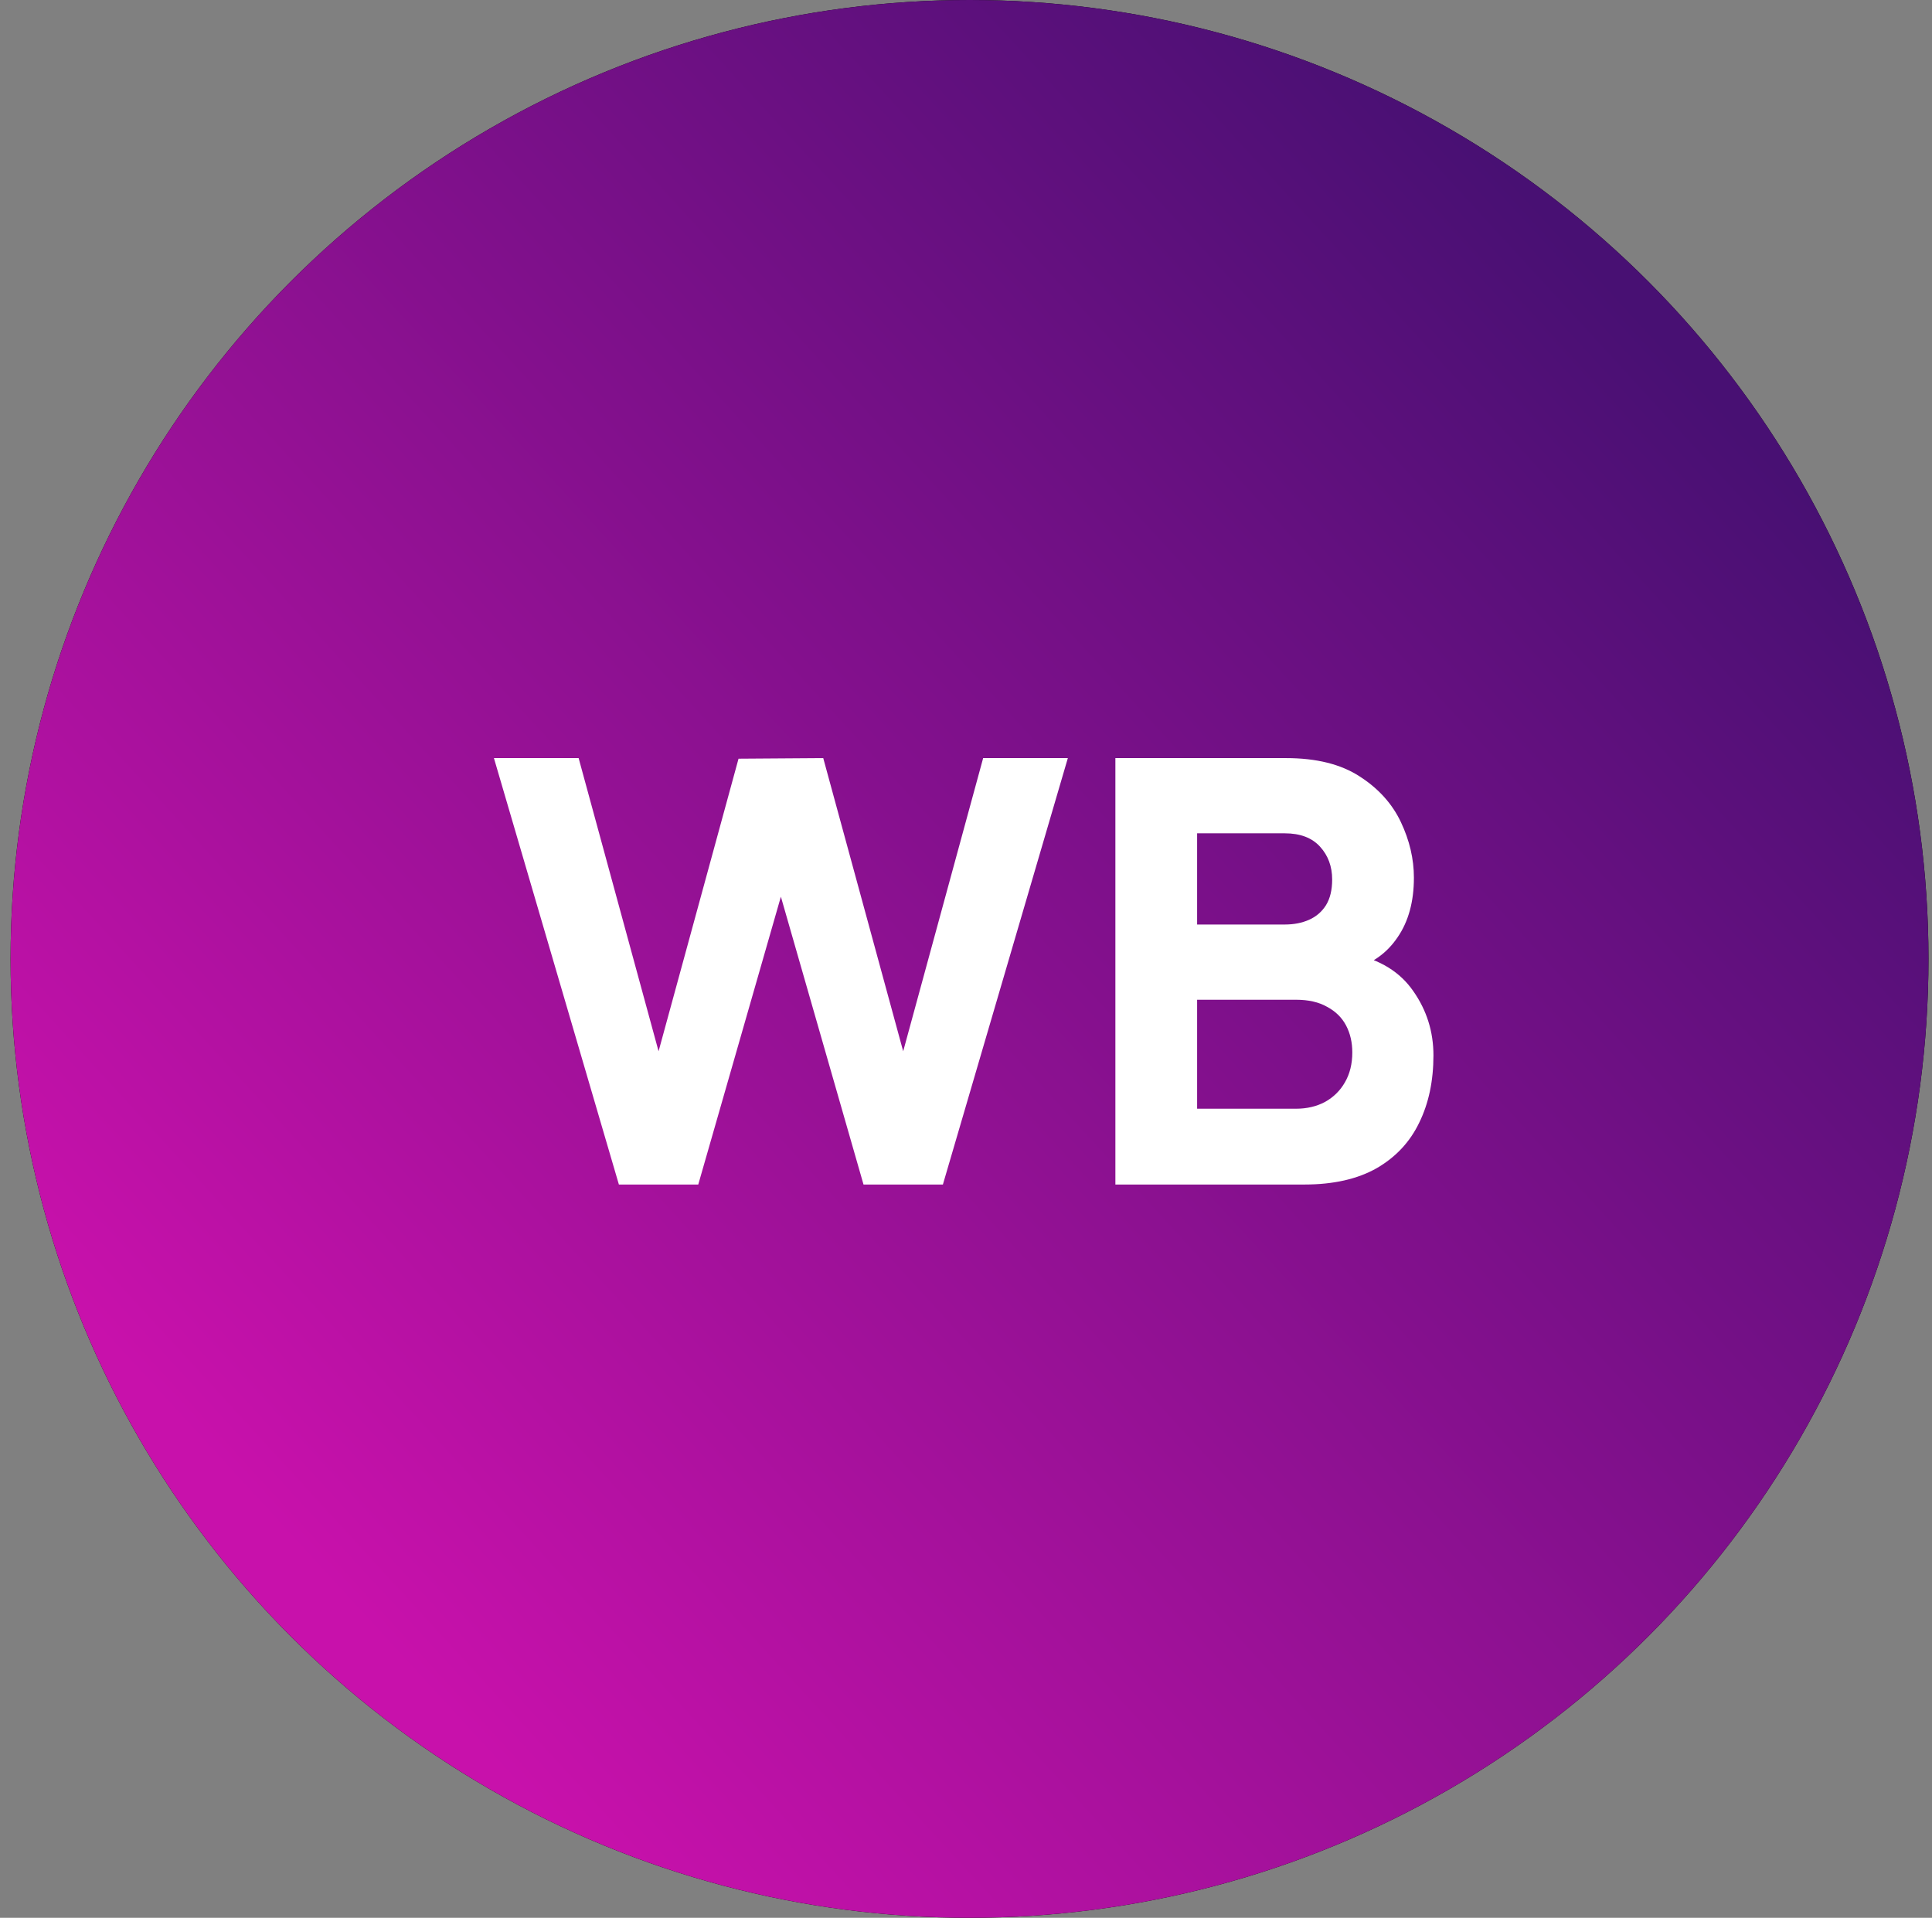
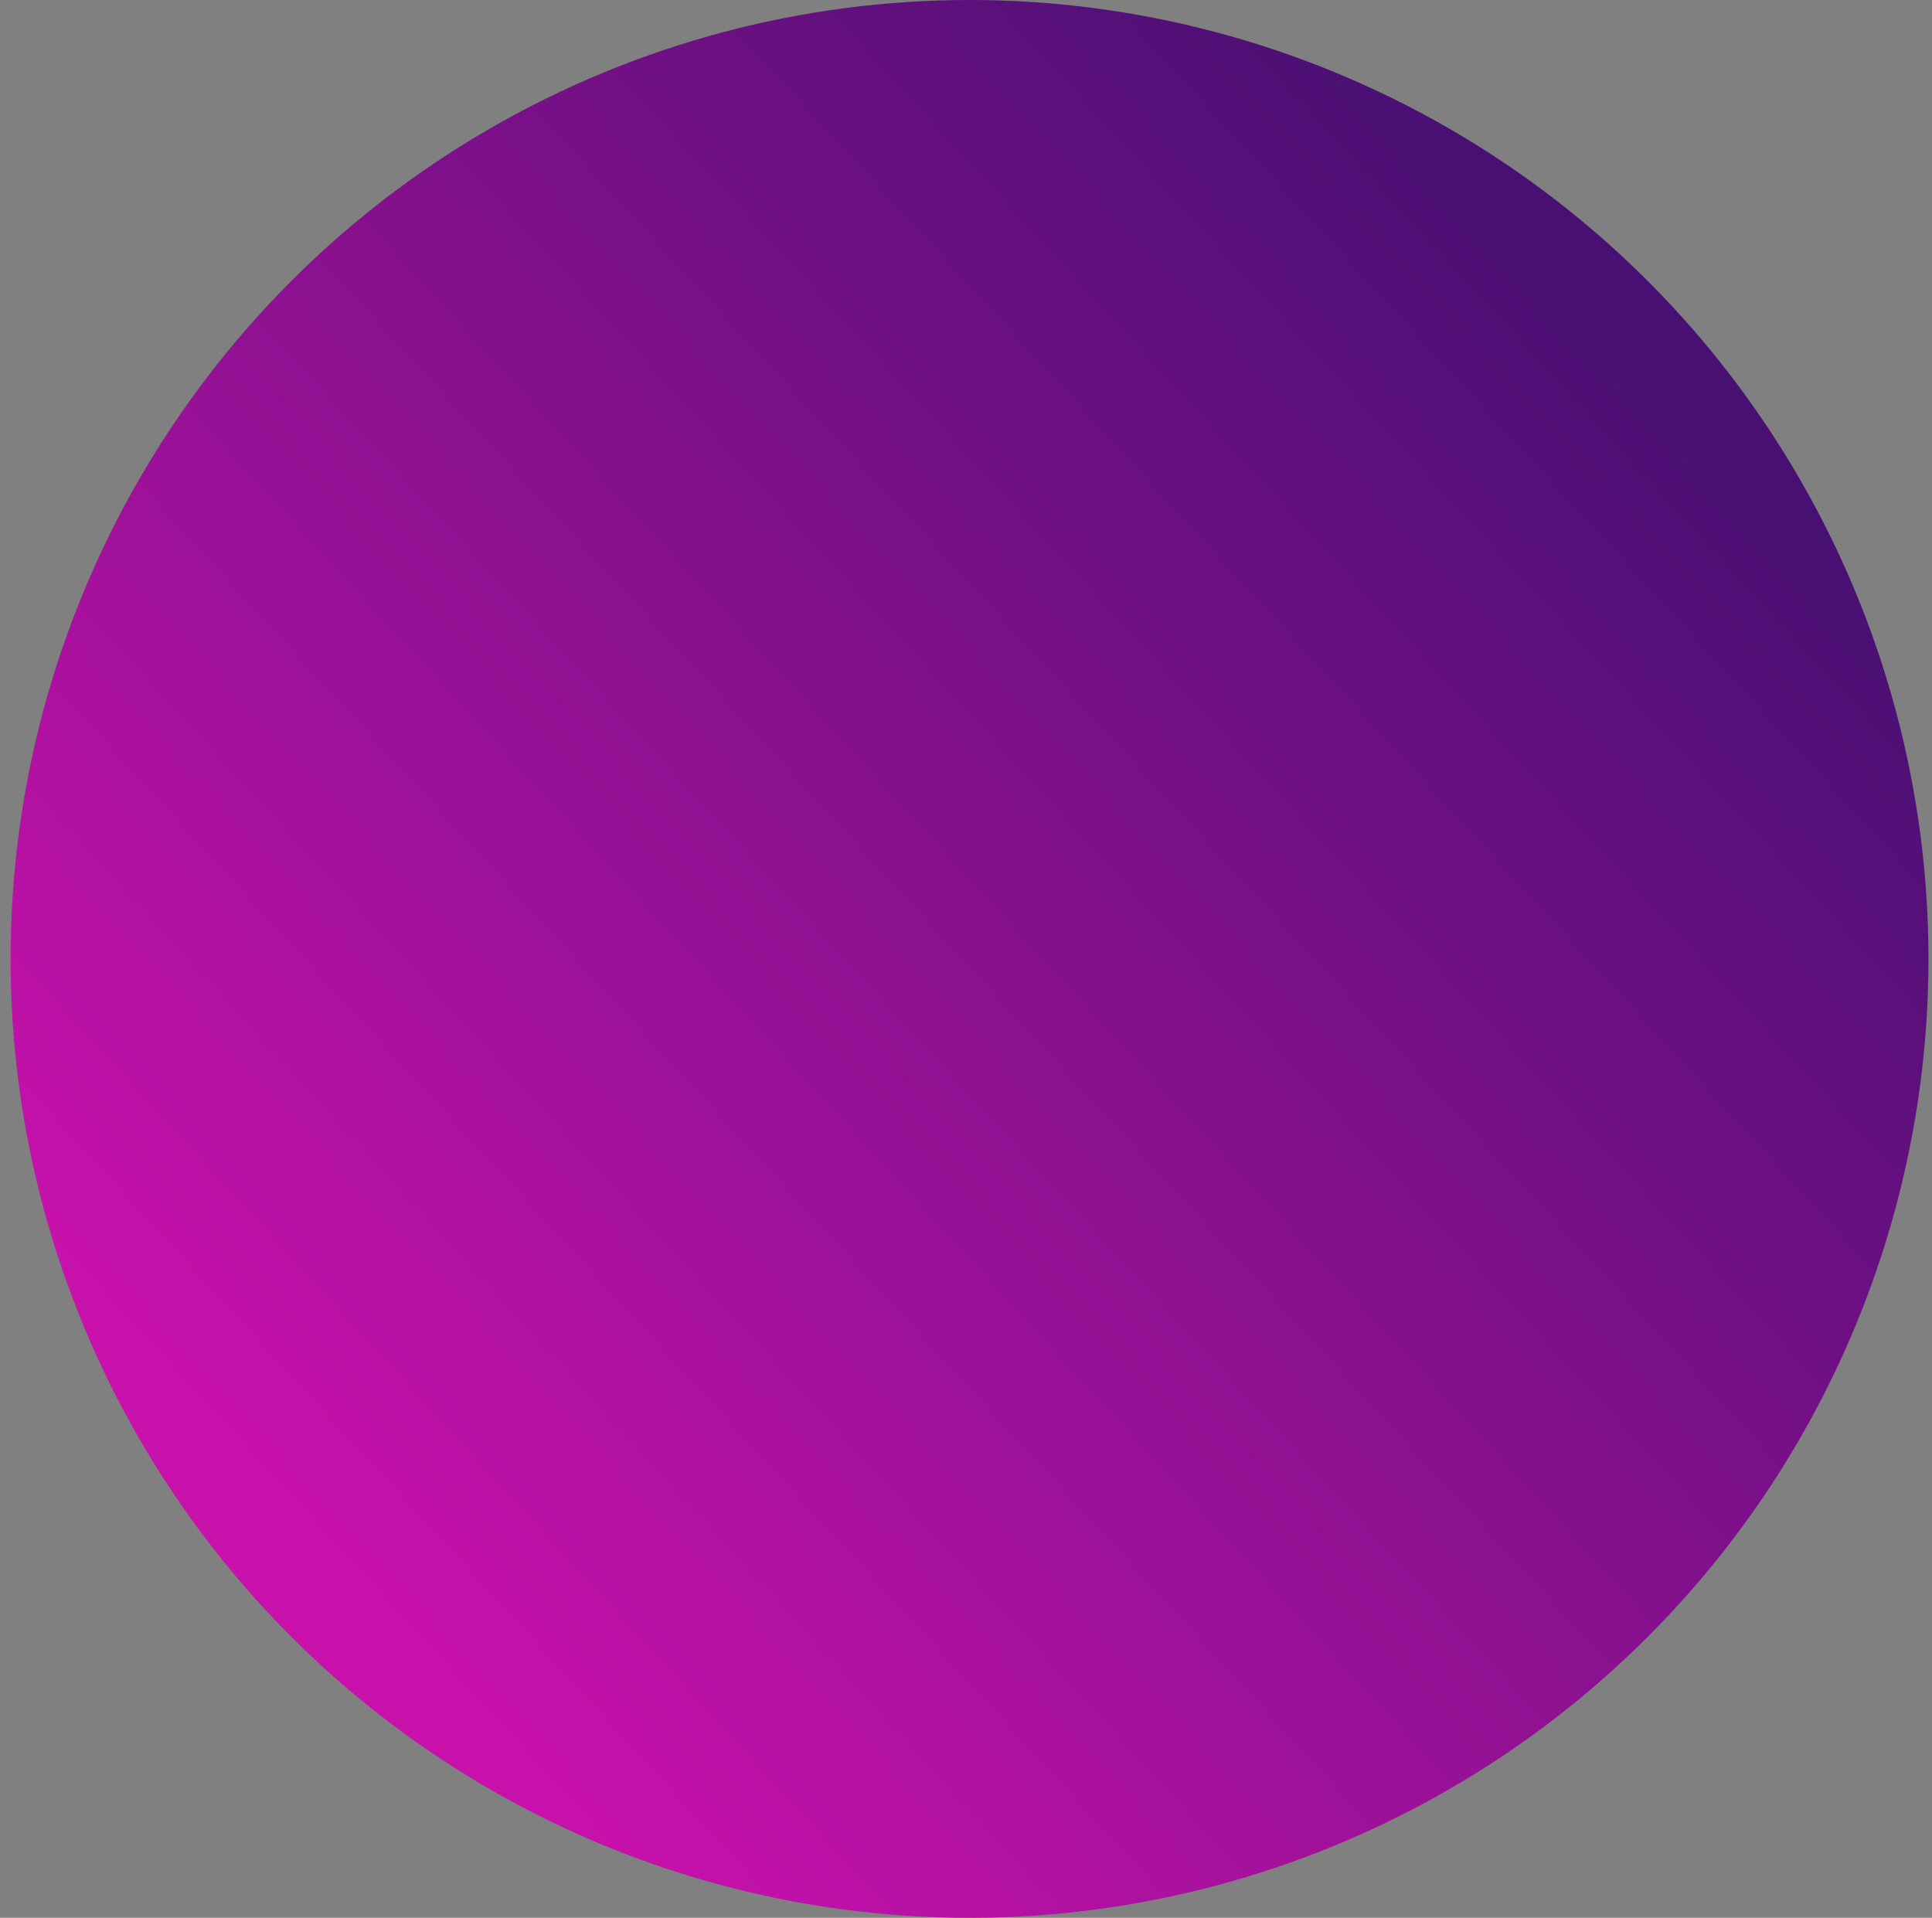
<svg xmlns="http://www.w3.org/2000/svg" width="137" height="136" viewBox="0 0 137 136" fill="none">
  <rect x="0" y="0" width="137" height="136" fill="#808080" stroke="none" />
-   <circle cx="68.75" cy="68" r="68" fill="black" />
  <circle cx="68.75" cy="68" r="68" fill="url(#paint0_linear_169_176)" />
-   <path d="M43.886 84L35.025 53.76H41.031L46.7 74.55L52.37 53.802L58.377 53.76L64.046 74.55L69.716 53.76H75.722L66.861 84H61.233L55.373 63.588L49.514 84H43.886ZM79.093 84V53.76H91.189C93.345 53.76 95.088 54.194 96.418 55.062C97.748 55.916 98.721 56.994 99.337 58.296C99.953 59.598 100.261 60.914 100.261 62.244C100.261 63.938 99.876 65.345 99.106 66.465C98.35 67.585 97.307 68.334 95.977 68.712V67.662C97.867 68.054 99.281 68.929 100.219 70.287C101.171 71.645 101.647 73.164 101.647 74.844C101.647 76.65 101.311 78.239 100.639 79.611C99.981 80.983 98.973 82.061 97.615 82.845C96.257 83.615 94.549 84 92.491 84H79.093ZM84.889 78.624H91.903C92.673 78.624 93.359 78.463 93.961 78.141C94.563 77.805 95.032 77.343 95.368 76.755C95.718 76.153 95.893 75.446 95.893 74.634C95.893 73.92 95.746 73.283 95.452 72.723C95.158 72.163 94.71 71.722 94.108 71.4C93.52 71.064 92.785 70.896 91.903 70.896H84.889V78.624ZM84.889 65.562H91.105C91.749 65.562 92.323 65.45 92.827 65.226C93.331 65.002 93.73 64.659 94.024 64.197C94.318 63.721 94.465 63.112 94.465 62.37C94.465 61.446 94.178 60.669 93.604 60.039C93.03 59.409 92.197 59.094 91.105 59.094H84.889V65.562Z" fill="white" />
  <defs>
    <linearGradient id="paint0_linear_169_176" x1="23.417" y1="112.552" x2="118.773" y2="25.012" gradientUnits="userSpaceOnUse">
      <stop stop-color="#C811AB" />
      <stop offset="1" stop-color="#481073" />
    </linearGradient>
  </defs>
</svg>